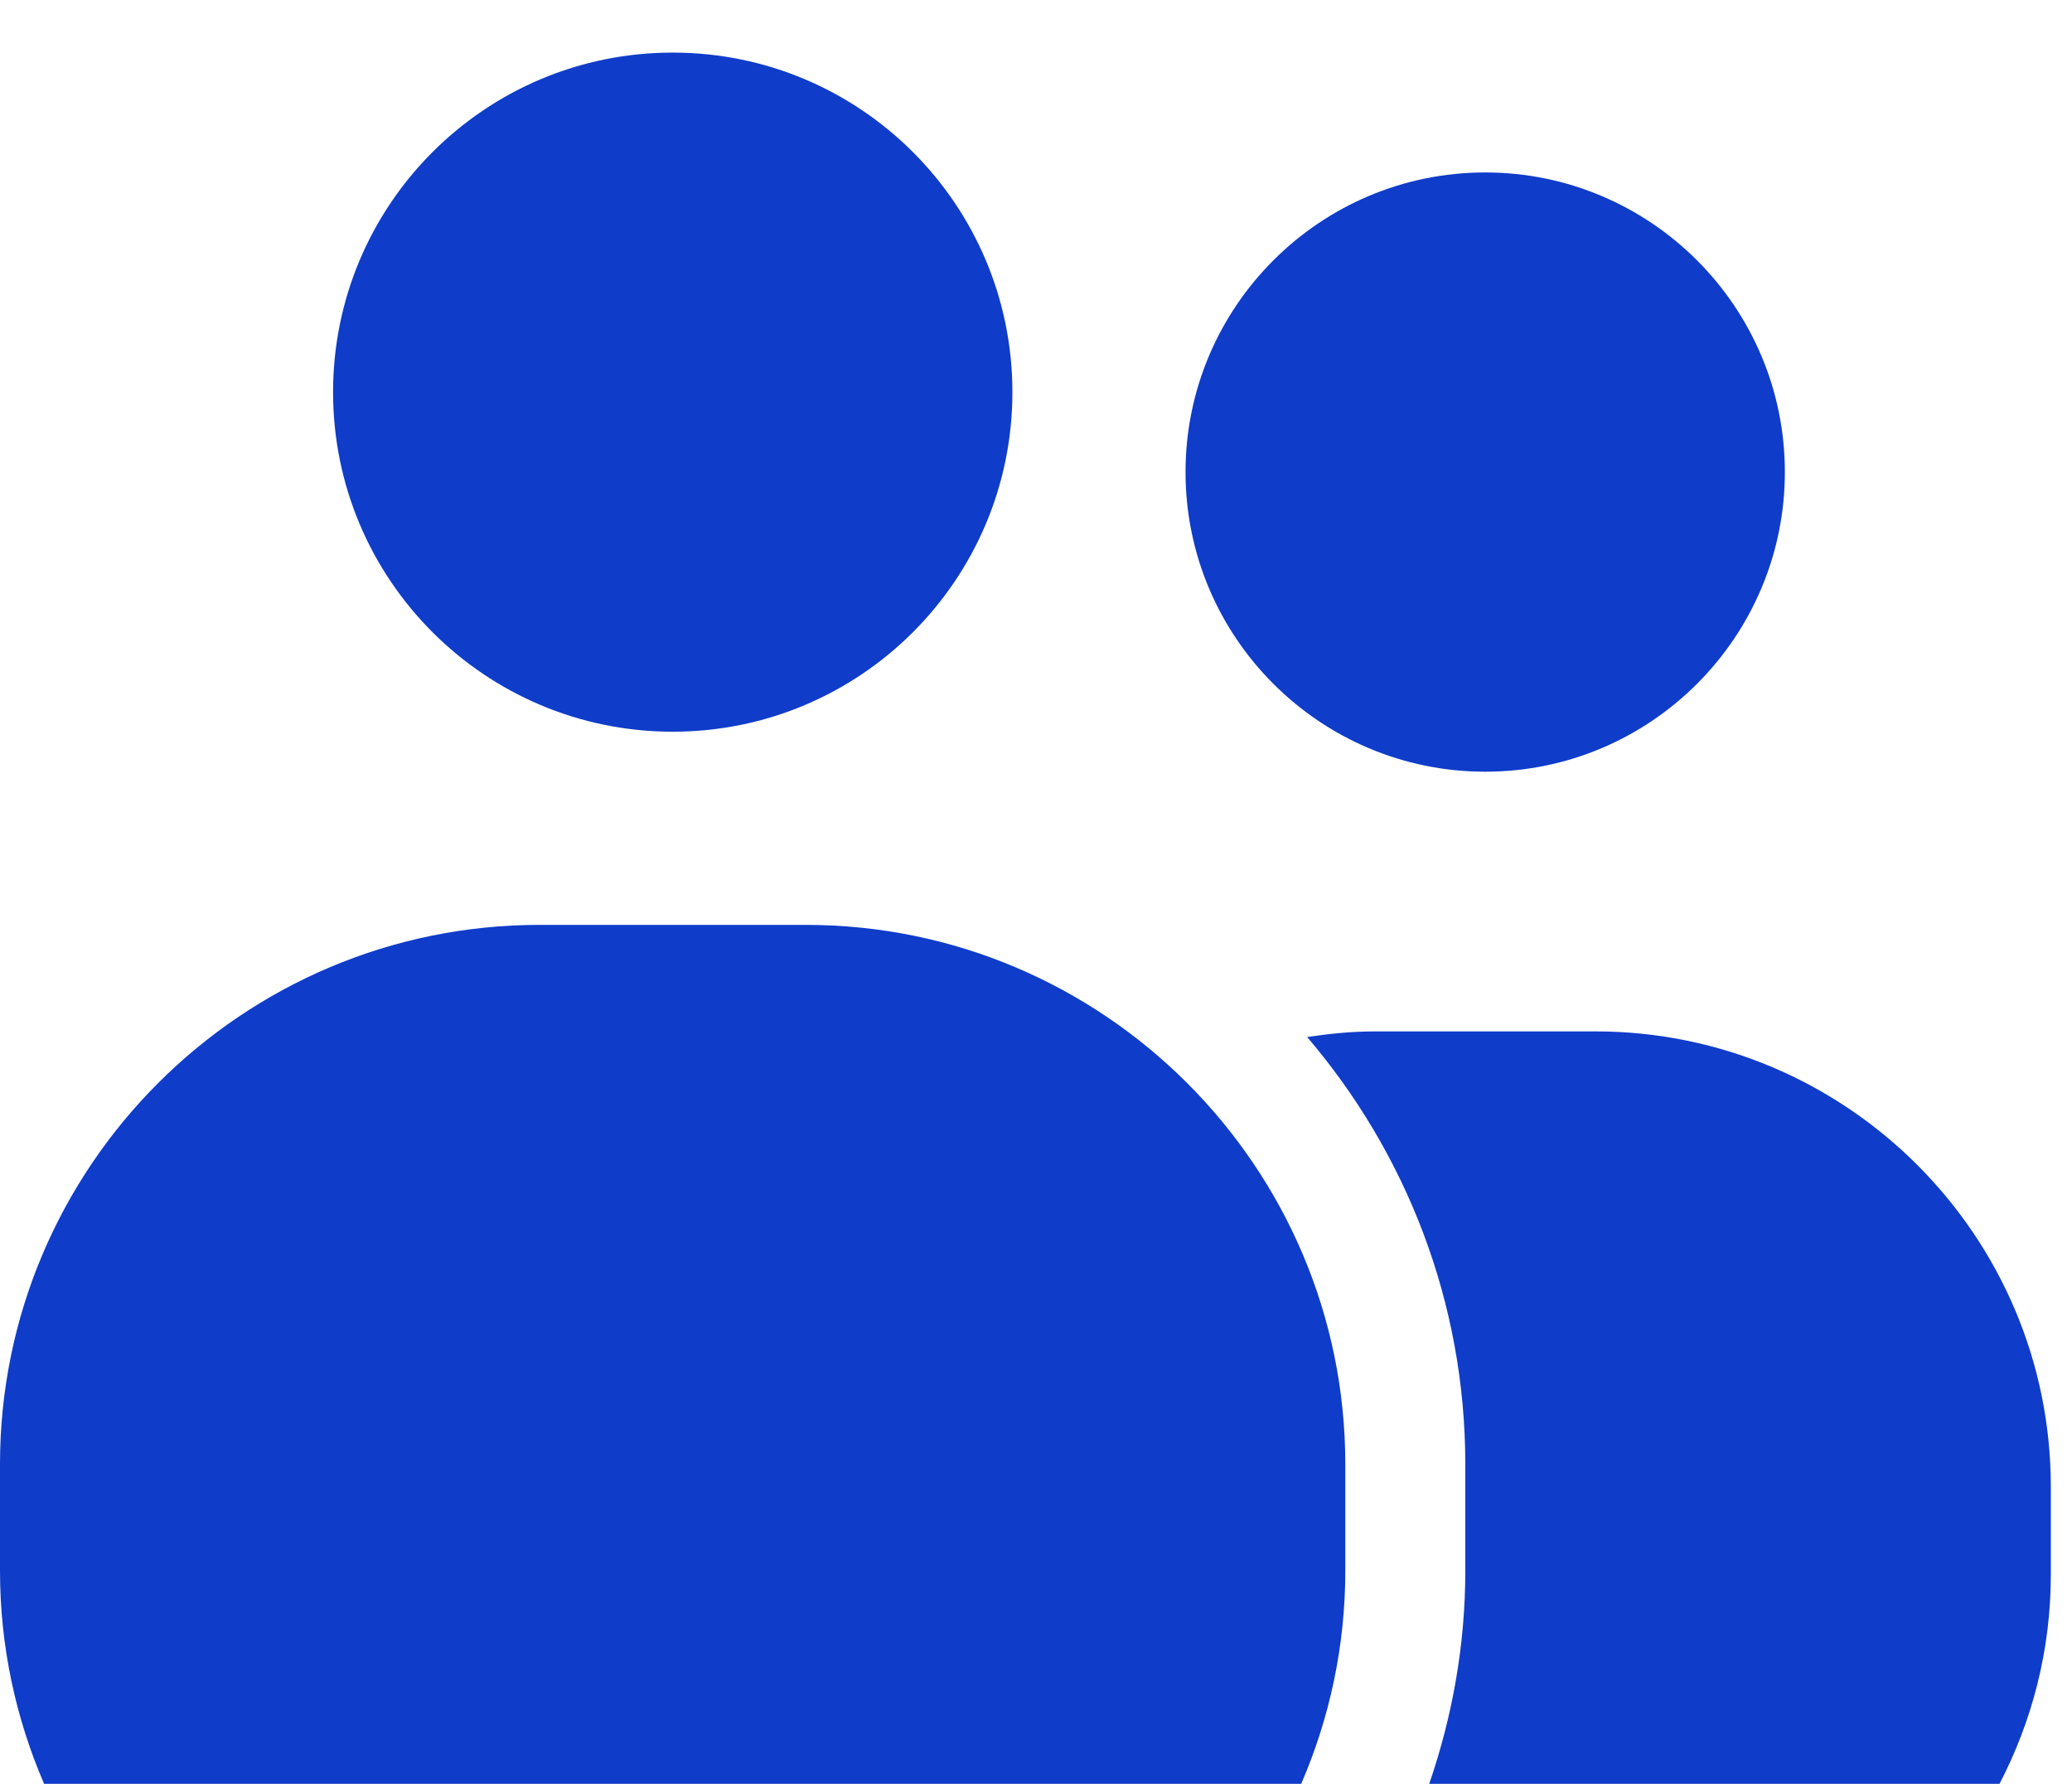
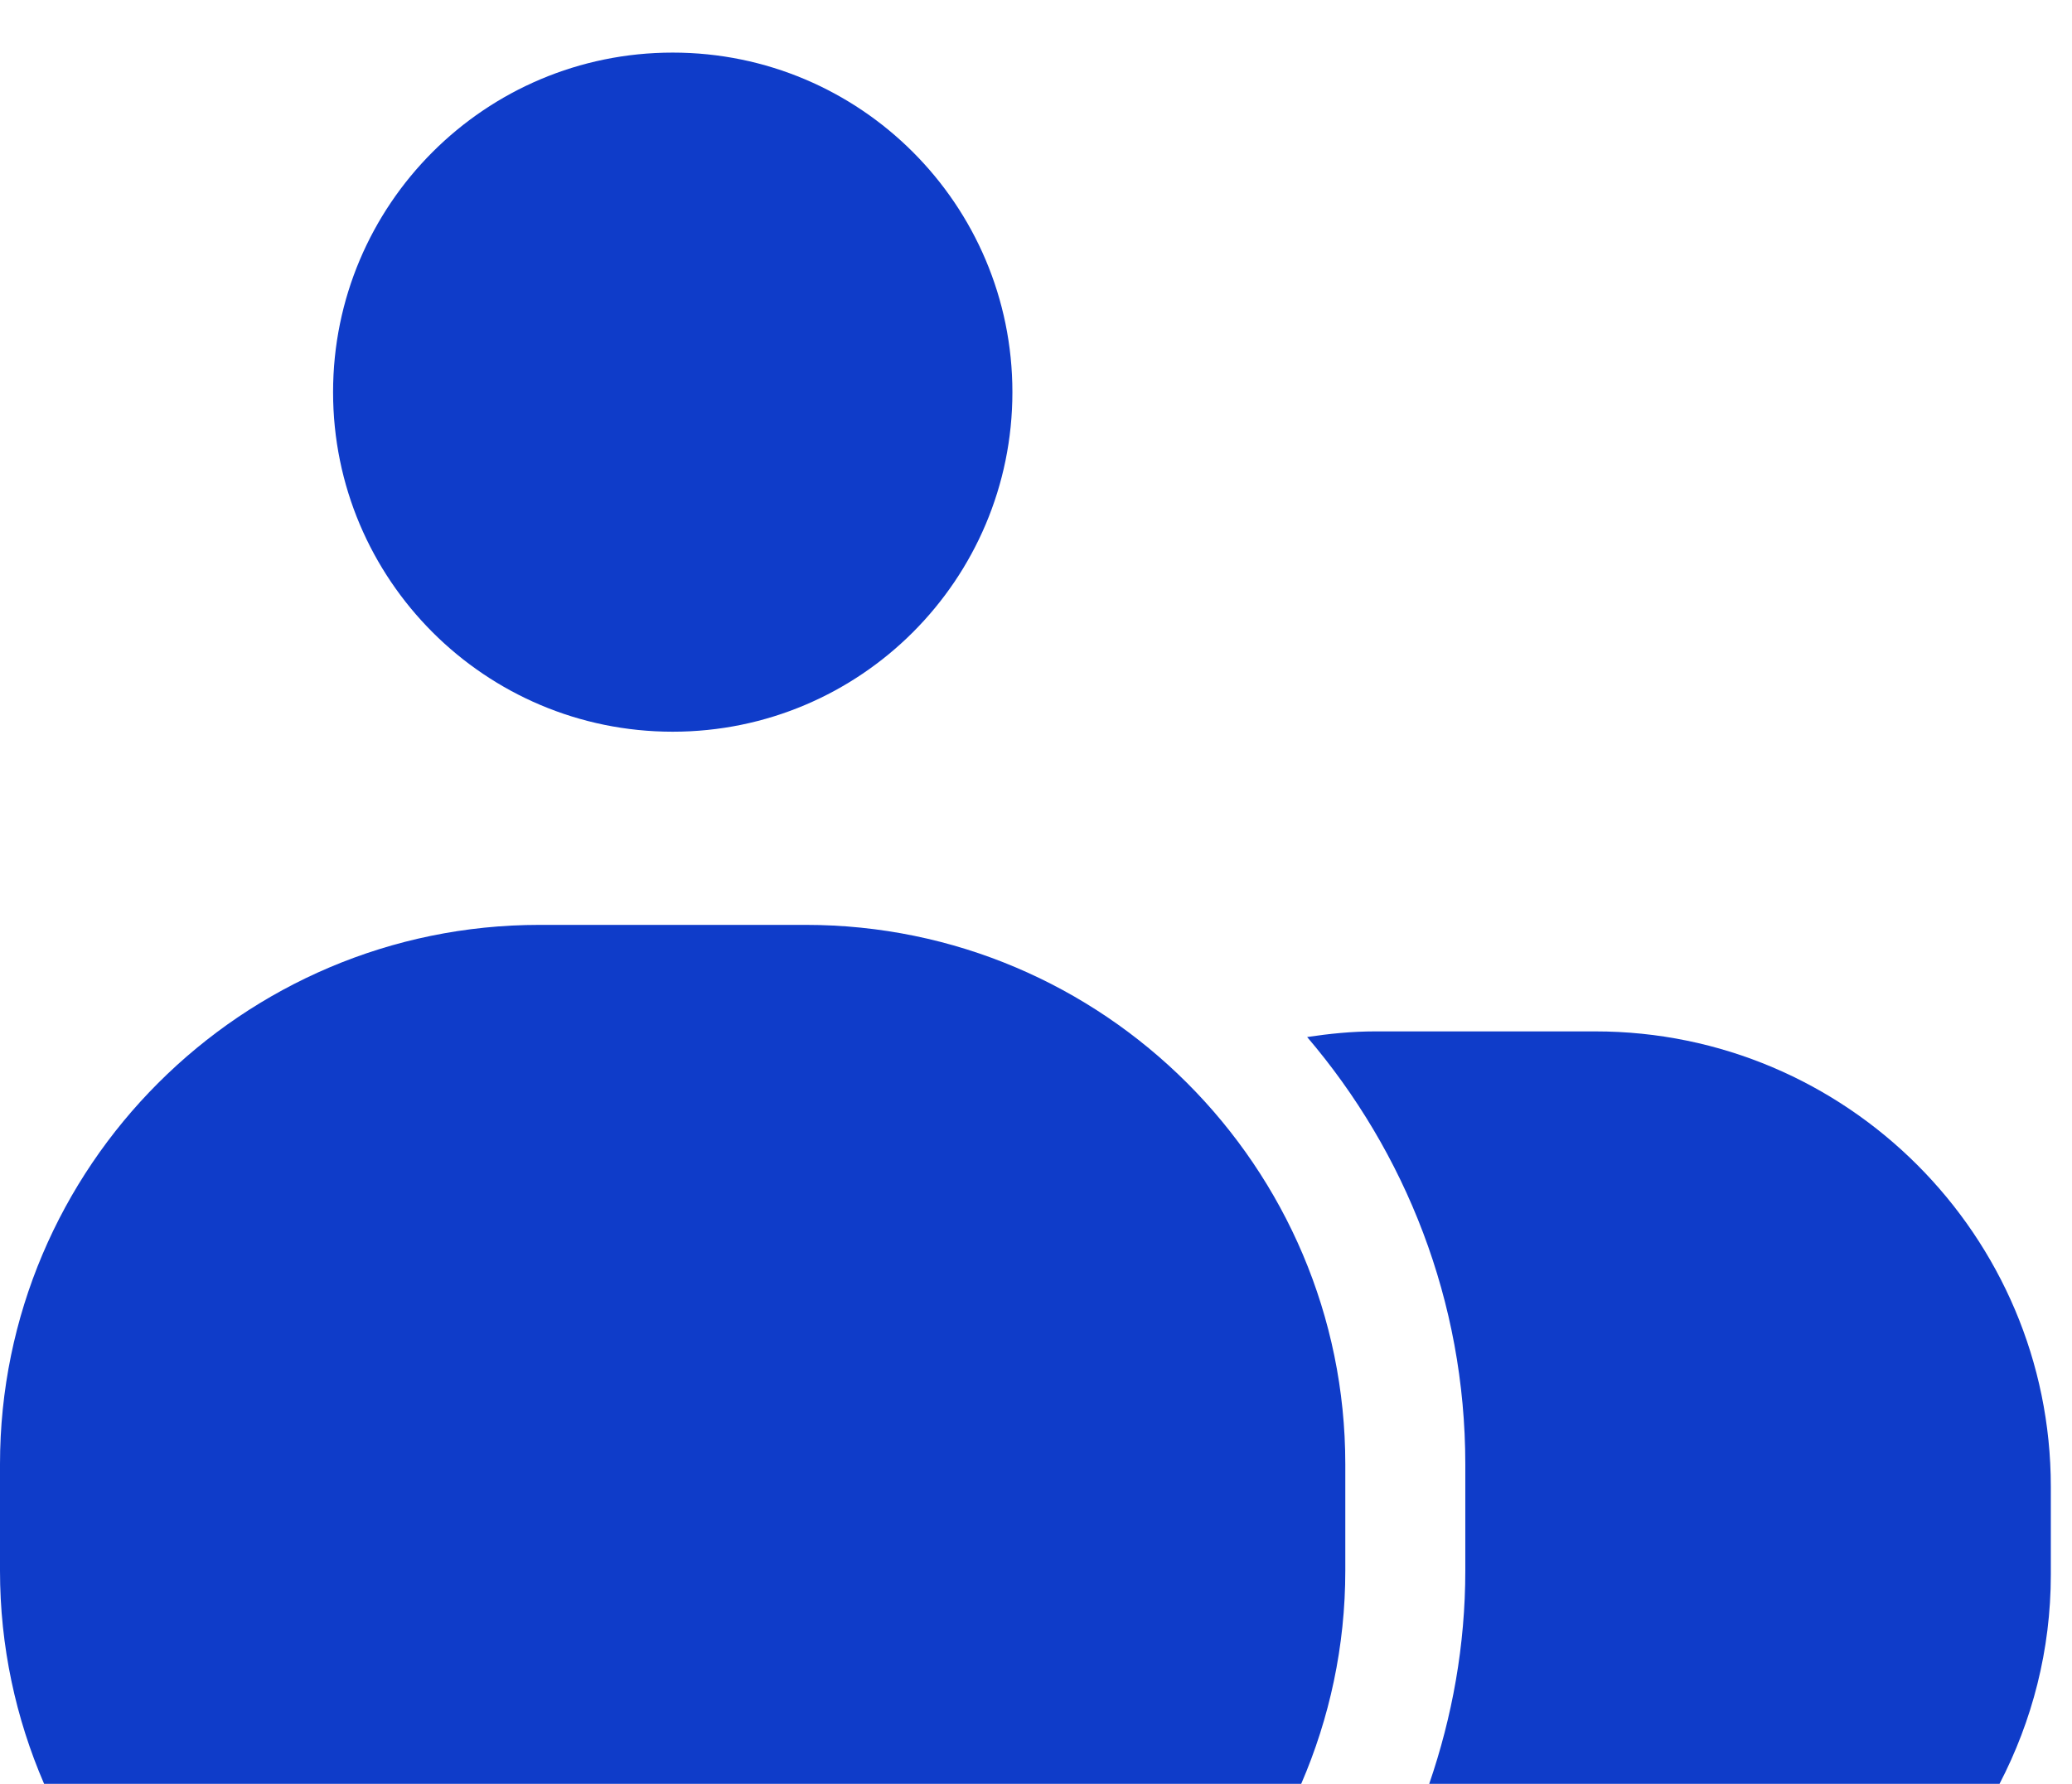
<svg xmlns="http://www.w3.org/2000/svg" width="36" height="31" viewBox="0 0 36 31" fill="none">
-   <path d="M25.805 13.411C28.676 13.411 31.011 11.075 31.011 8.204C31.011 5.333 28.676 2.997 25.805 2.997C22.933 2.997 20.598 5.333 20.598 8.204C20.598 11.075 22.933 13.411 25.805 13.411Z" fill="#0F3CC9" />
  <path d="M27.718 17.924H23.893C23.49 17.924 23.097 17.964 22.711 18.022C24.42 20.024 25.459 22.614 25.459 25.446V27.297C25.459 28.594 25.232 29.836 24.832 31H34.741C35.307 29.91 35.632 28.677 35.632 27.367V25.837C35.632 21.474 32.082 17.924 27.718 17.924Z" fill="#0F3CC9" />
  <path d="M11.688 12.716C14.947 12.716 17.59 10.074 17.59 6.815C17.59 3.556 14.947 0.914 11.688 0.914C8.429 0.914 5.787 3.556 5.787 6.815C5.787 10.074 8.429 12.716 11.688 12.716Z" fill="#0F3CC9" />
  <path d="M9.373 16.073C4.205 16.073 0 20.277 0 25.446V27.297C0 28.611 0.275 29.863 0.766 31H22.608C23.099 29.863 23.374 28.612 23.374 27.297V25.446C23.374 20.277 19.169 16.073 14.001 16.073H9.373Z" fill="#0F3CC9" />
</svg>